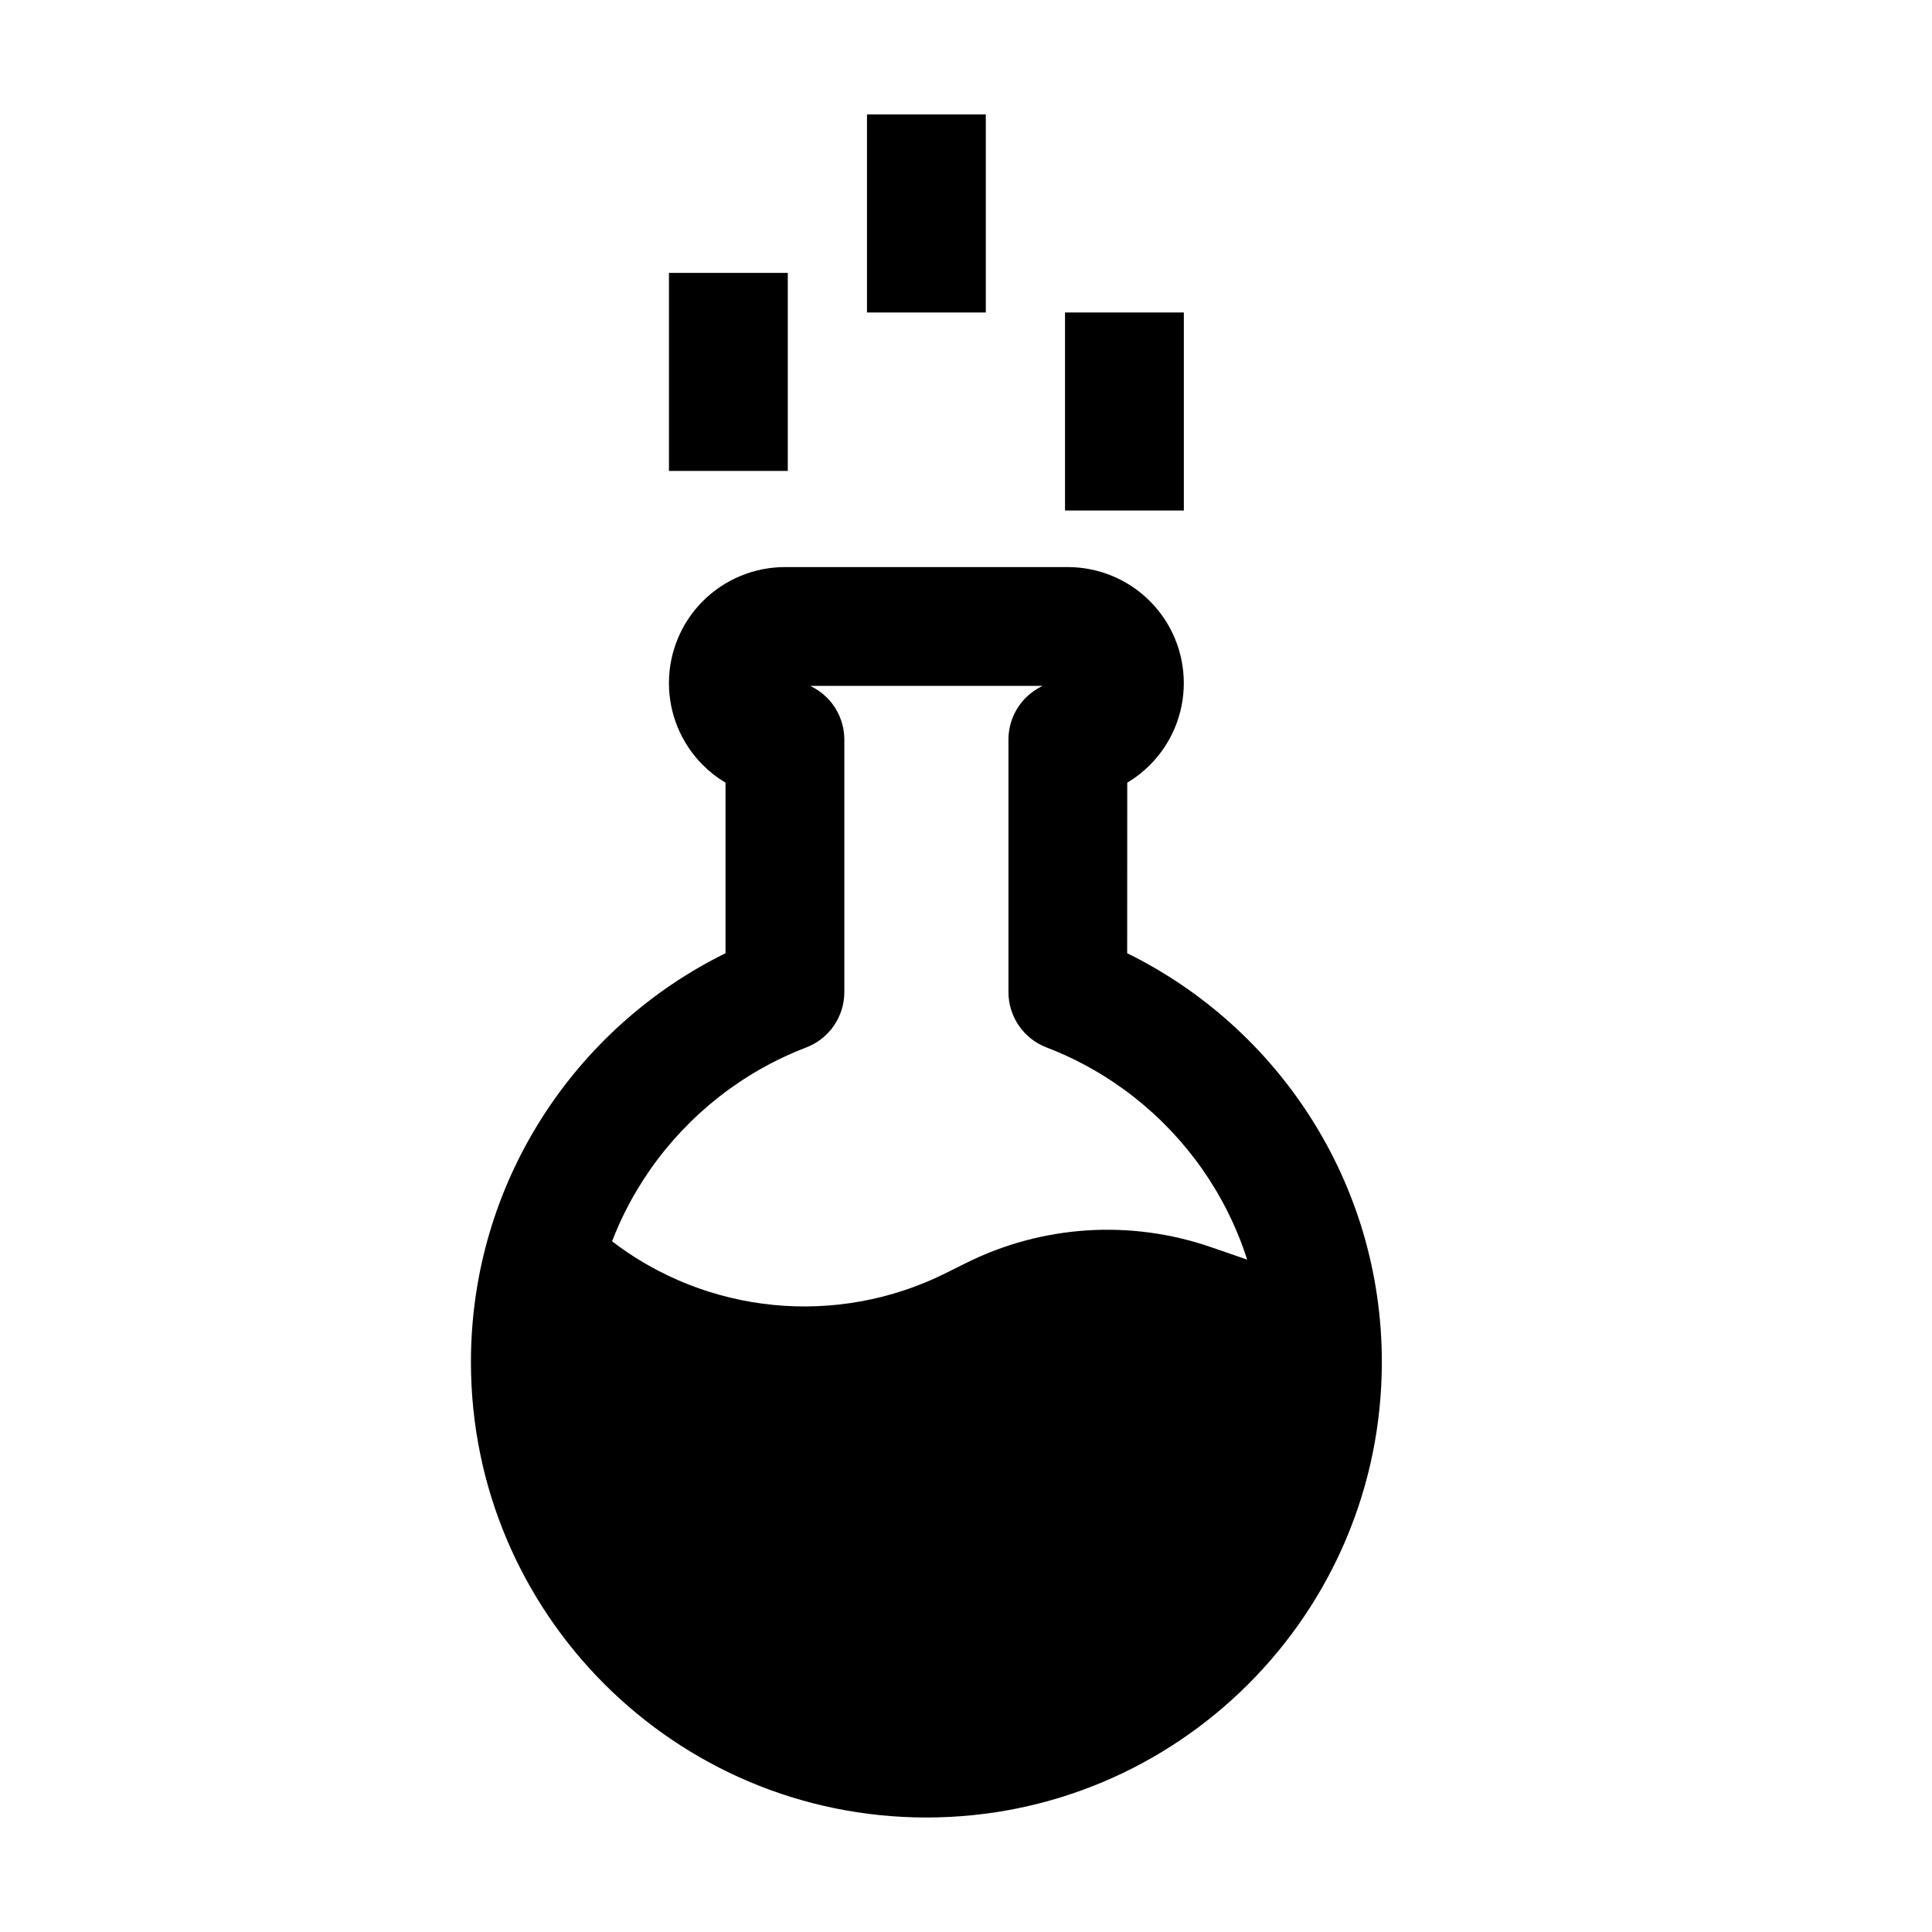
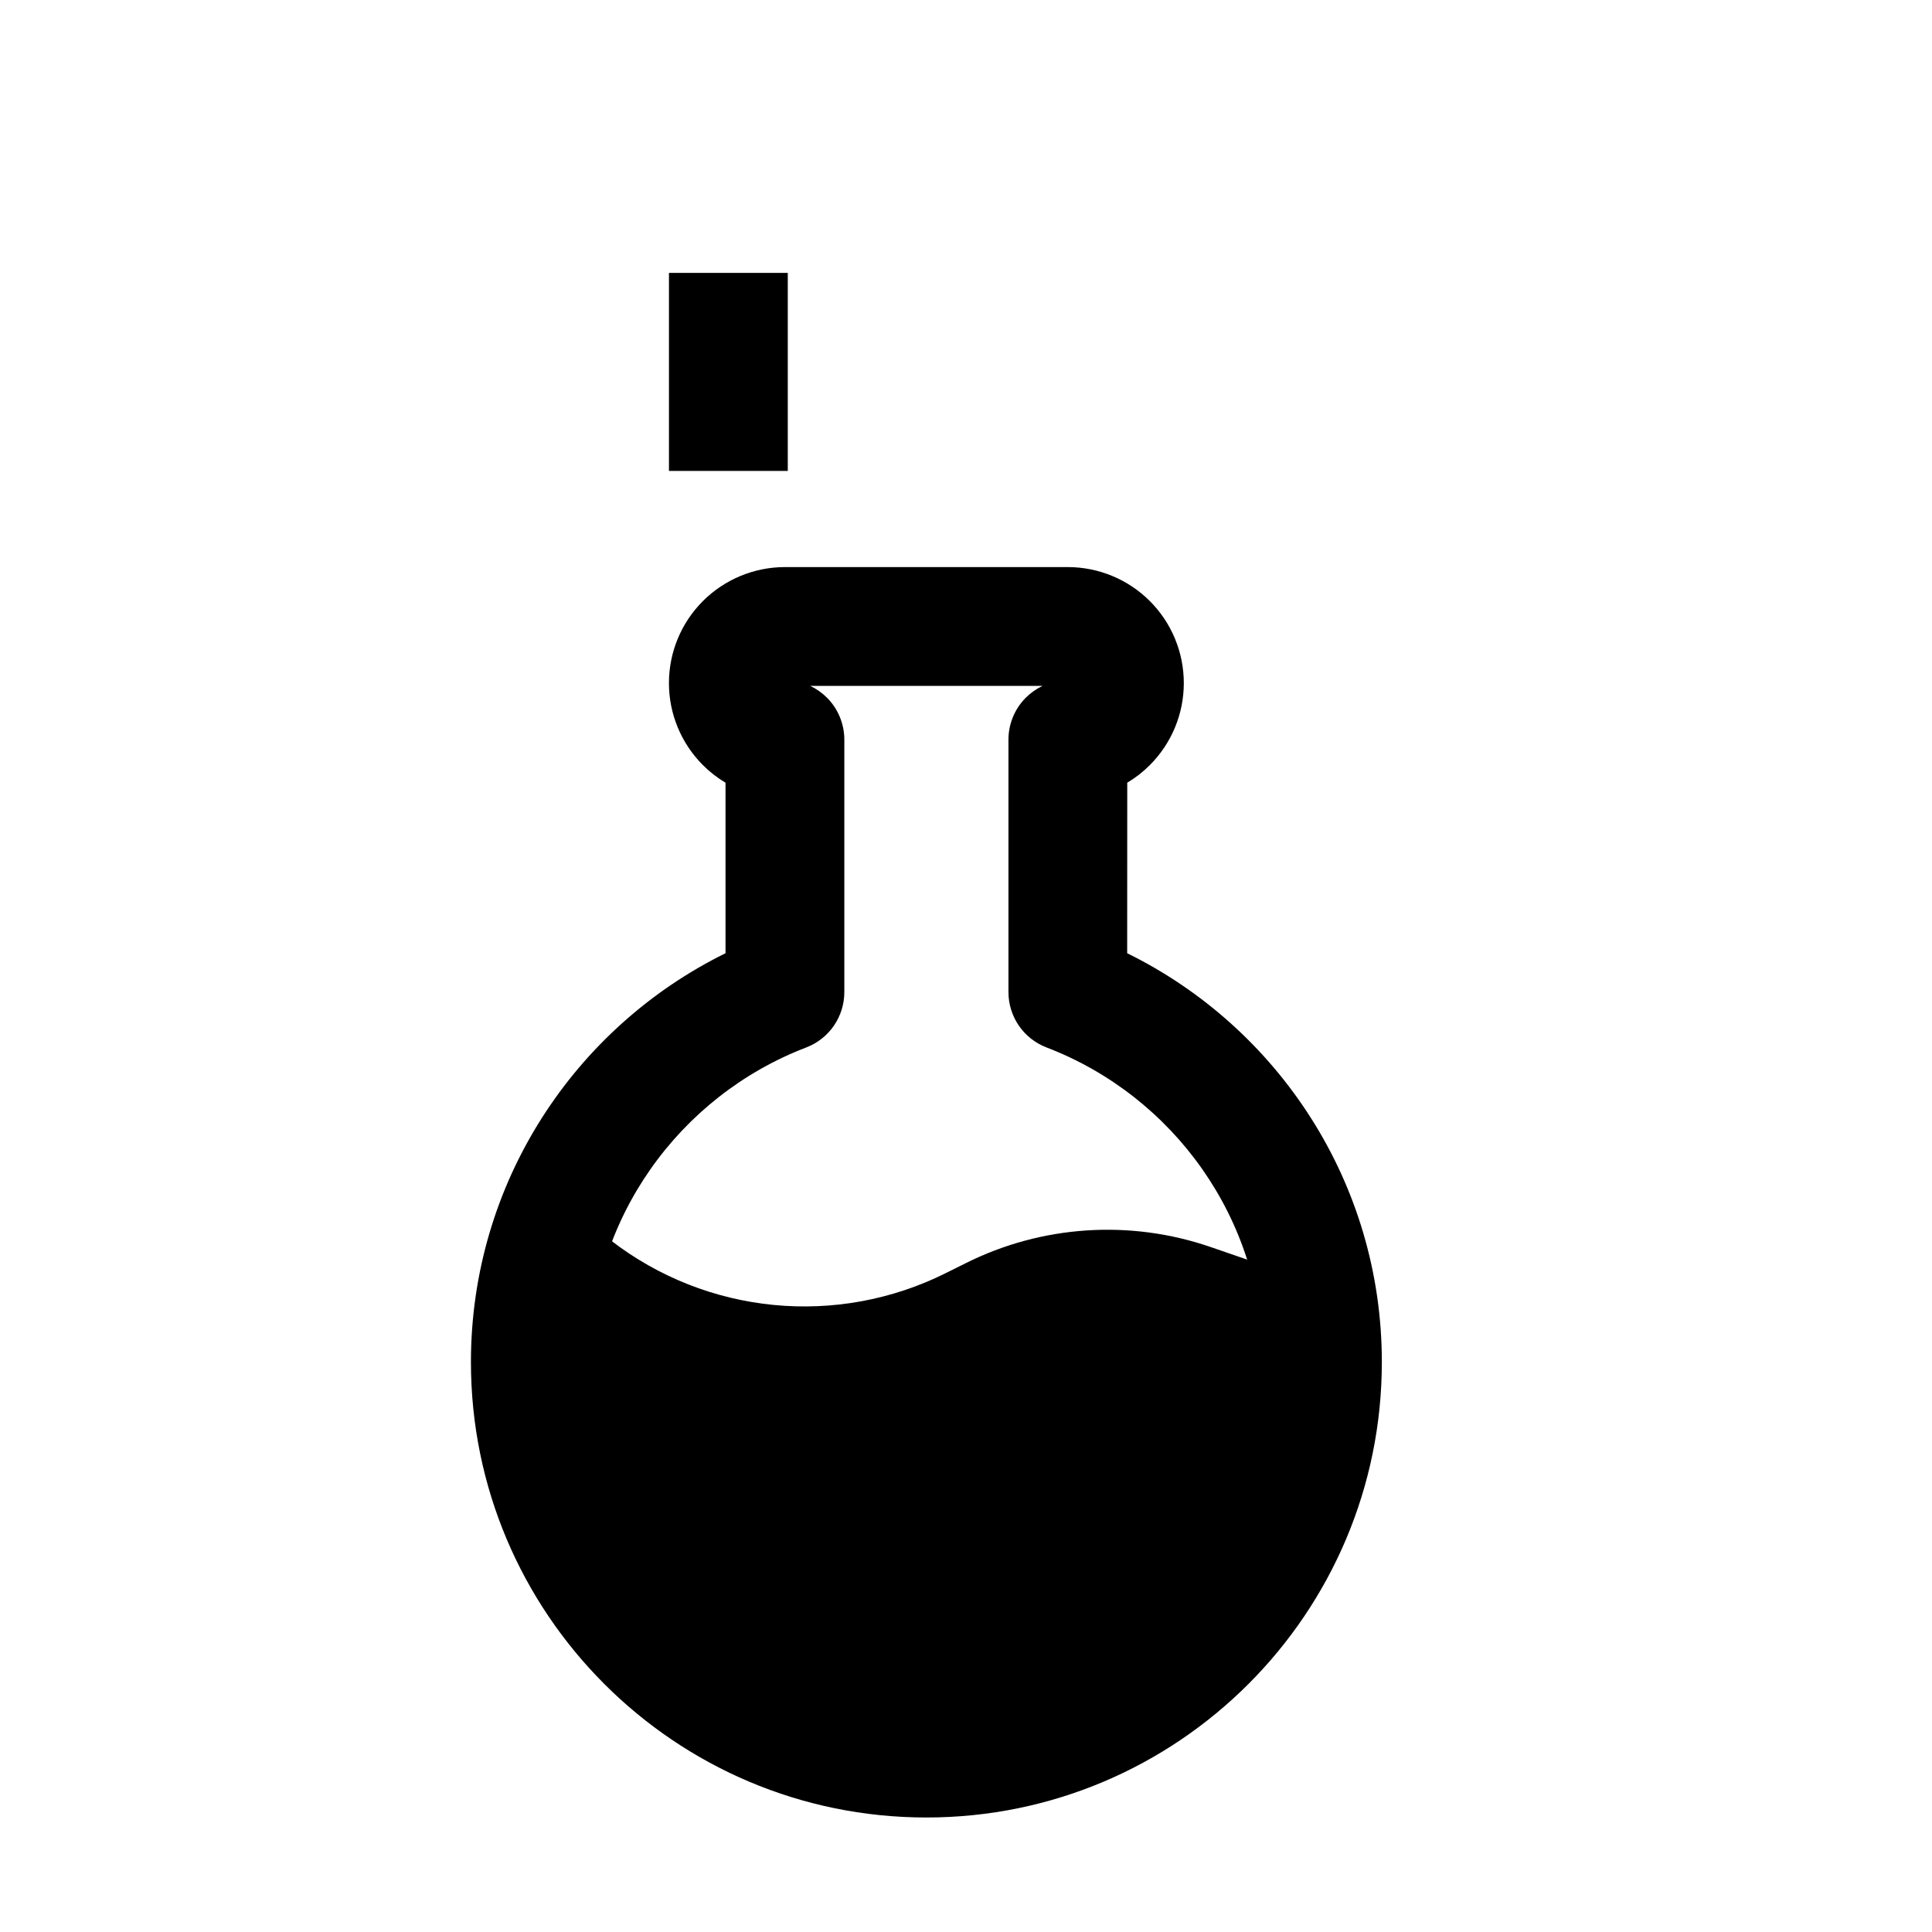
<svg xmlns="http://www.w3.org/2000/svg" fill="#000000" width="800px" height="800px" version="1.1" viewBox="144 144 512 512">
  <g fill-rule="evenodd">
    <path d="m336.27 351.42v45.195c-39.949 19.668-67.469 60.812-67.469 108.34 0 66.629 54.074 120.7 120.7 120.7s120.7-54.074 120.7-120.7c0-47.527-27.52-88.672-67.488-108.34 0.02 0 0.02-45.195 0.02-45.195 2.164-1.281 4.176-2.856 5.984-4.66 5.773-5.773 9.004-13.582 9.004-21.727 0-8.164-3.234-15.977-9.004-21.746-5.75-5.75-13.582-9.004-21.727-9.004h-74.984c-8.145 0-15.977 3.254-21.727 9.004-5.773 5.773-9.004 13.582-9.004 21.746 0 8.145 3.234 15.953 9.004 21.727 1.805 1.805 3.82 3.379 5.984 4.66zm22.461-25.652h61.547c-1.617 0.777-3.129 1.828-4.43 3.129-2.938 2.938-4.598 6.949-4.598 11.125v66.879c0 6.527 4.008 12.363 10.117 14.695 33.523 12.848 57.352 45.344 57.352 83.359 0 49.246-39.969 89.215-89.215 89.215s-89.215-39.969-89.215-89.215c0-38.016 23.824-70.512 57.352-83.359 6.109-2.332 10.117-8.164 10.117-14.695v-66.879c0-4.176-1.66-8.188-4.598-11.125-1.301-1.301-2.812-2.352-4.43-3.129z" />
    <path d="m490.98 478.05c2.266 8.586 3.484 17.613 3.484 26.91 0 57.938-47.023 104.96-104.96 104.96s-104.96-47.023-104.96-104.96c0-13.812 2.664-26.996 7.516-39.066h4.996l8.734 6.758c25.504 19.754 60.078 23.133 88.945 8.691 1.742-0.859 3.484-1.723 5.184-2.582 20.195-10.098 43.602-11.629 64.93-4.281l19.125 6.59 7.012-3.023z" />
    <path d="m352.77 268.8v-52.48h-31.488v52.48z" />
-     <path d="m405.25 226.81v-52.48h-31.488v52.48z" />
-     <path d="m457.73 279.29v-52.48h-31.488v52.48z" />
  </g>
</svg>